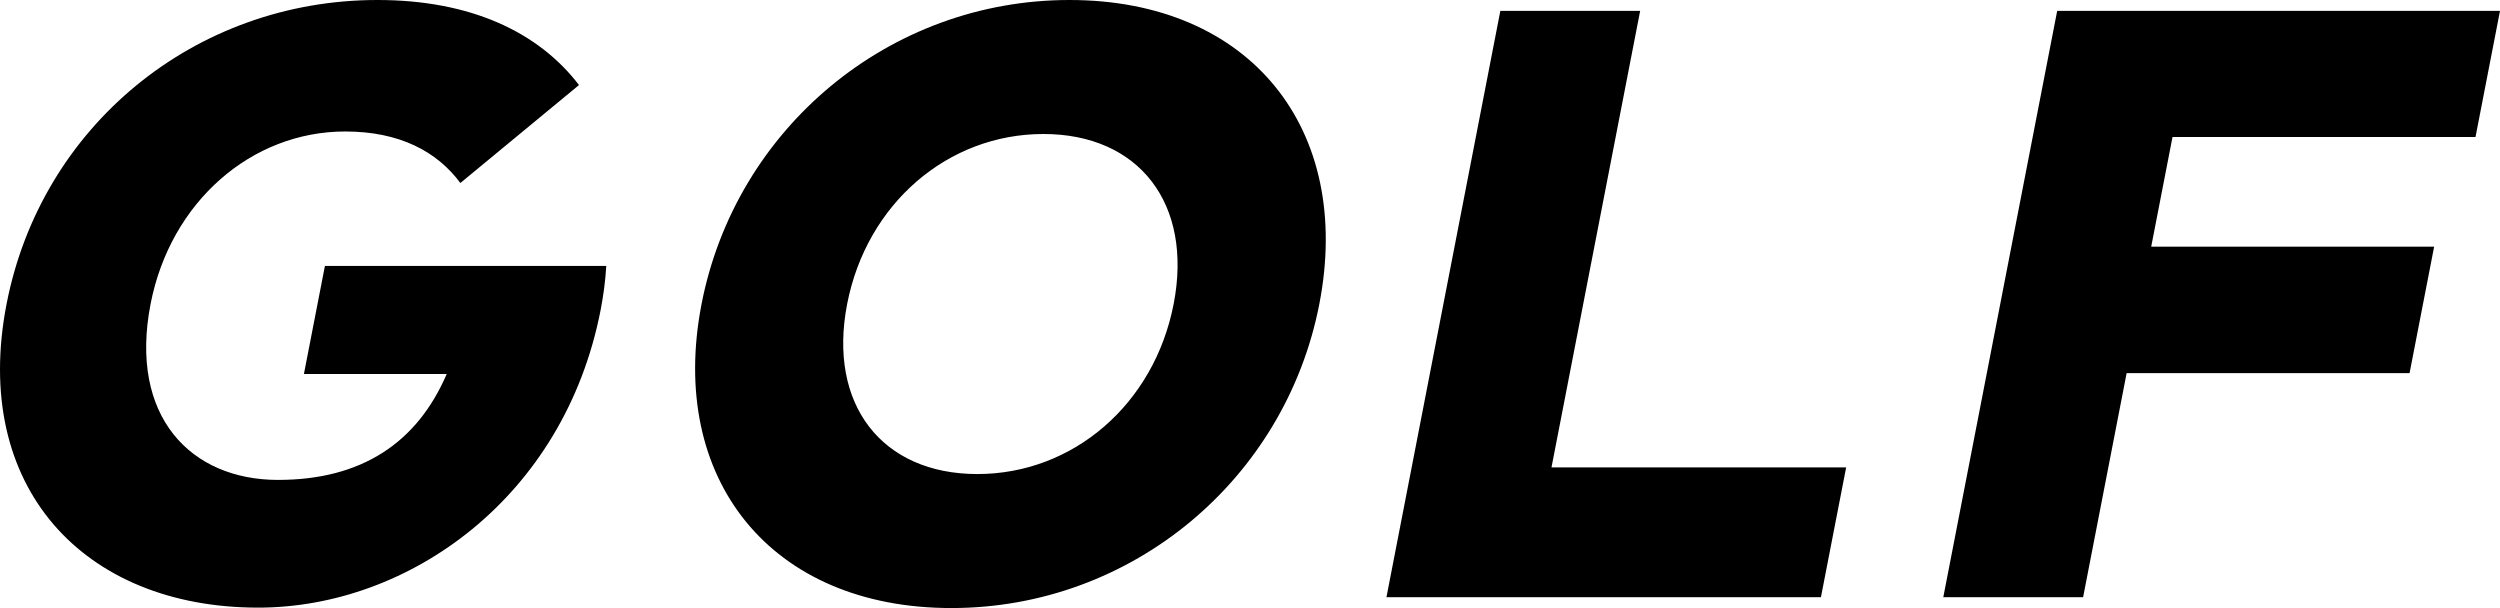
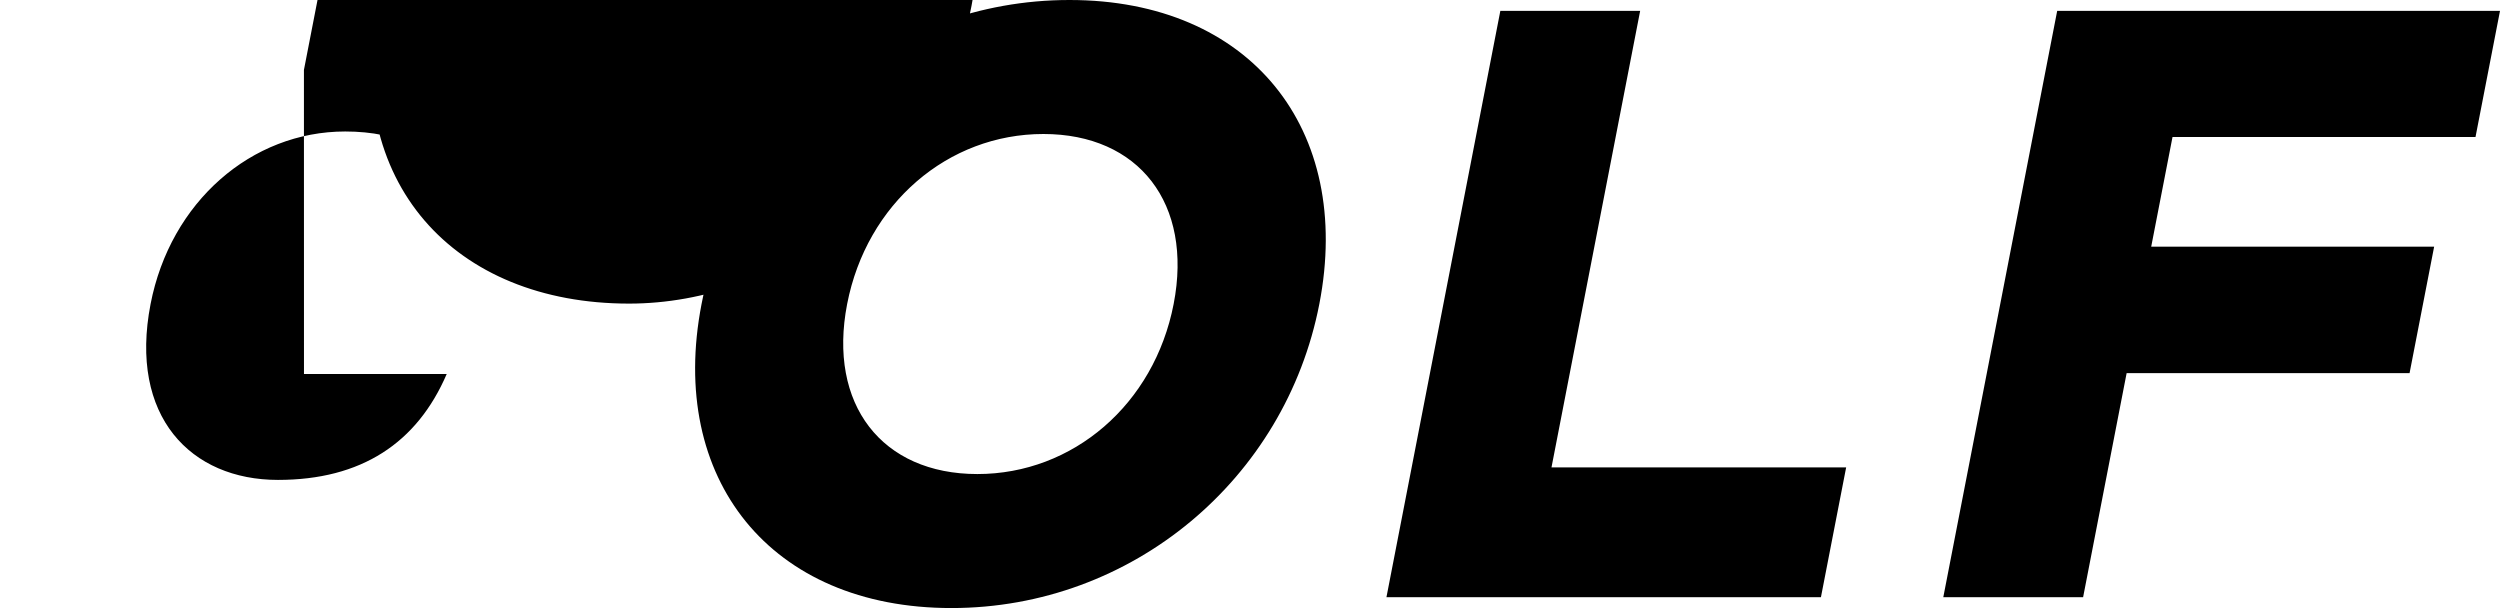
<svg xmlns="http://www.w3.org/2000/svg" id="a" data-name="レイヤー 1" width="53.713" height="13.065" viewBox="0 0 53.713 13.065">
-   <path d="M6.531,8.035h3.067c-.639,1.485-1.836,2.276-3.626,2.276-1.87,0-3.207-1.359-2.737-3.779,.426-2.195,2.168-3.707,4.182-3.707,1.169,0,1.975,.432,2.474,1.107l2.549-2.105c-.875-1.143-2.334-1.827-4.331-1.827C4.188,0,.883,2.708,.141,6.532c-.764,3.932,1.656,6.523,5.406,6.523,3.237,0,6.575-2.366,7.358-6.397,.059-.306,.101-.612,.121-.945H6.981l-.451,2.321ZM22.978,0c-3.885,0-7.175,2.771-7.905,6.532-.73,3.761,1.483,6.532,5.368,6.532s7.175-2.771,7.905-6.532c.731-3.761-1.483-6.532-5.368-6.532Zm2.238,6.532c-.419,2.159-2.166,3.653-4.217,3.653s-3.217-1.494-2.798-3.653c.419-2.159,2.166-3.653,4.217-3.653s3.217,1.494,2.798,3.653ZM35.239,.234h-3.004l-2.447,12.597h9.335l.542-2.789h-6.331L35.239,.234Zm17.948,2.708l.526-2.708h-9.514l-2.447,12.597h3.004l.935-4.814h6.079l.528-2.717h-6.079l.458-2.357h6.511Z" />
+   <path d="M6.531,8.035h3.067c-.639,1.485-1.836,2.276-3.626,2.276-1.87,0-3.207-1.359-2.737-3.779,.426-2.195,2.168-3.707,4.182-3.707,1.169,0,1.975,.432,2.474,1.107l2.549-2.105c-.875-1.143-2.334-1.827-4.331-1.827c-.764,3.932,1.656,6.523,5.406,6.523,3.237,0,6.575-2.366,7.358-6.397,.059-.306,.101-.612,.121-.945H6.981l-.451,2.321ZM22.978,0c-3.885,0-7.175,2.771-7.905,6.532-.73,3.761,1.483,6.532,5.368,6.532s7.175-2.771,7.905-6.532c.731-3.761-1.483-6.532-5.368-6.532Zm2.238,6.532c-.419,2.159-2.166,3.653-4.217,3.653s-3.217-1.494-2.798-3.653c.419-2.159,2.166-3.653,4.217-3.653s3.217,1.494,2.798,3.653ZM35.239,.234h-3.004l-2.447,12.597h9.335l.542-2.789h-6.331L35.239,.234Zm17.948,2.708l.526-2.708h-9.514l-2.447,12.597h3.004l.935-4.814h6.079l.528-2.717h-6.079l.458-2.357h6.511Z" />
</svg>